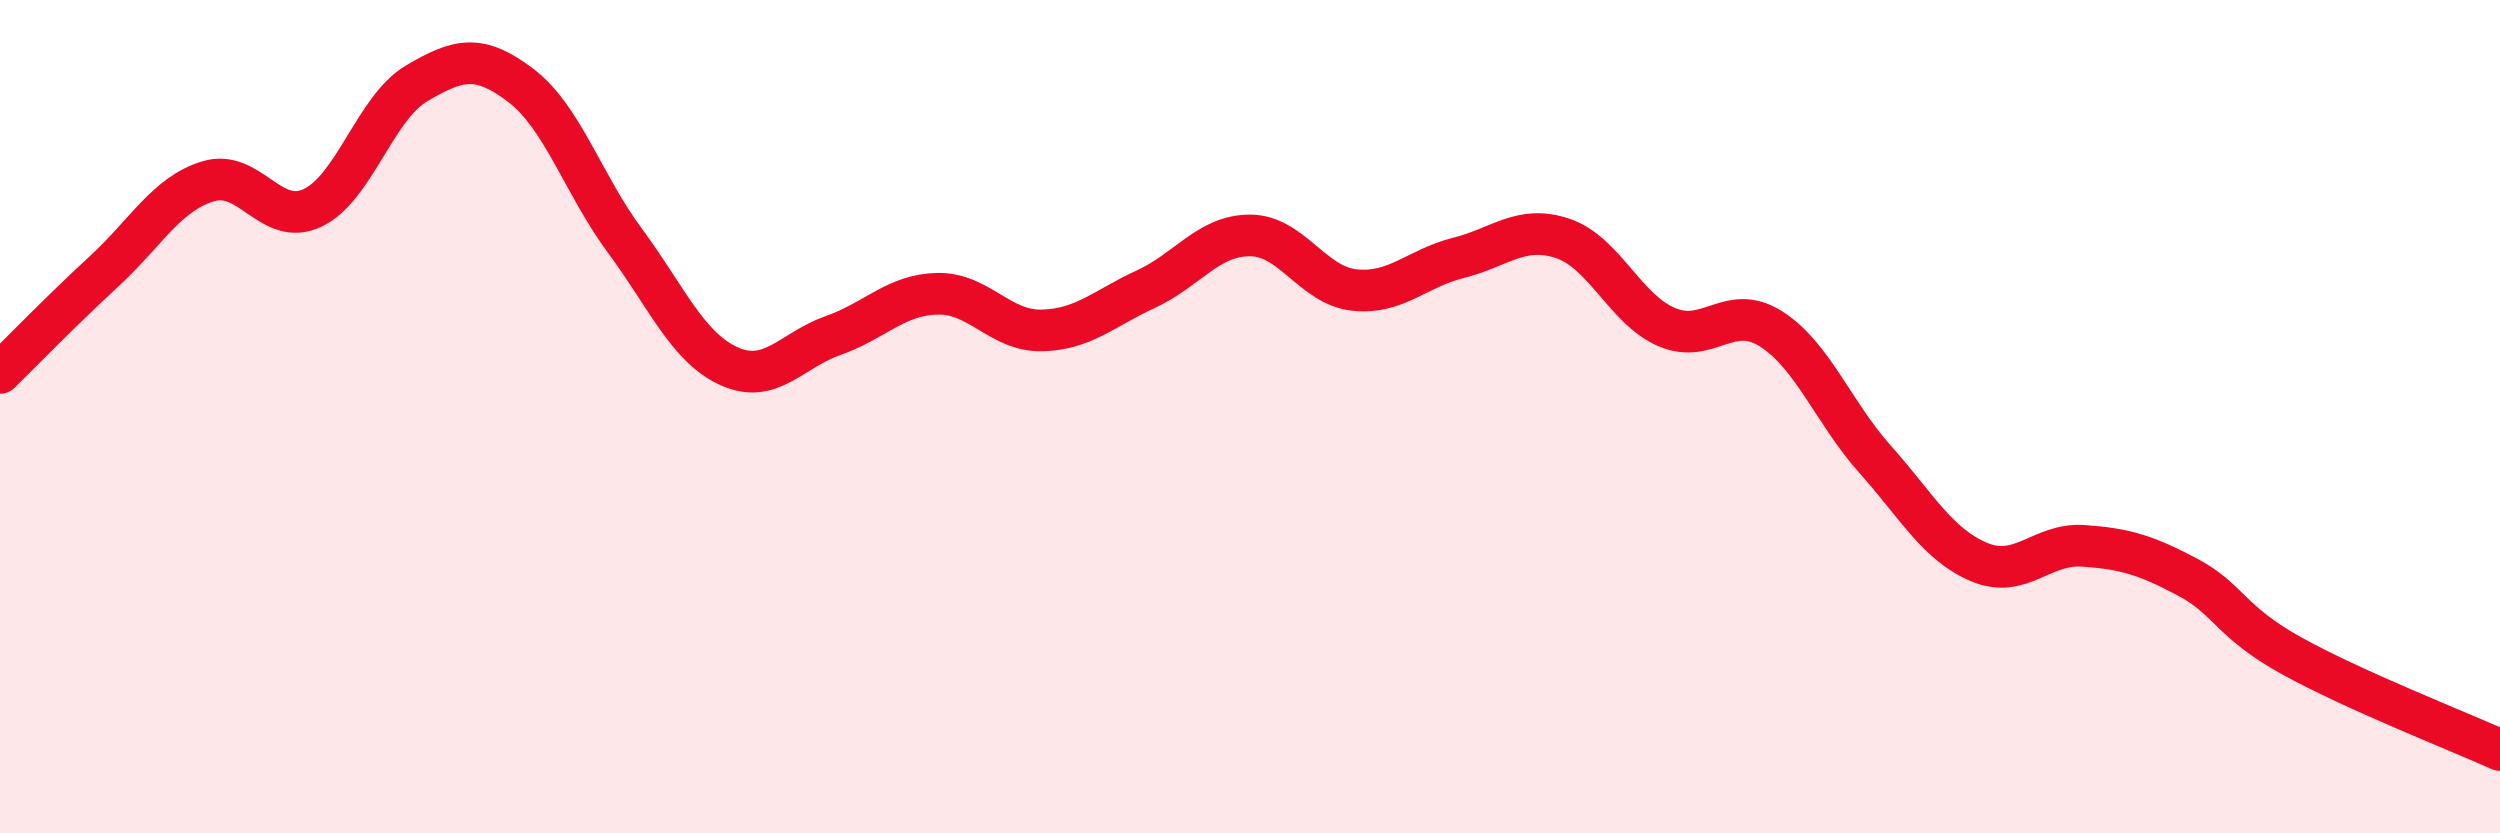
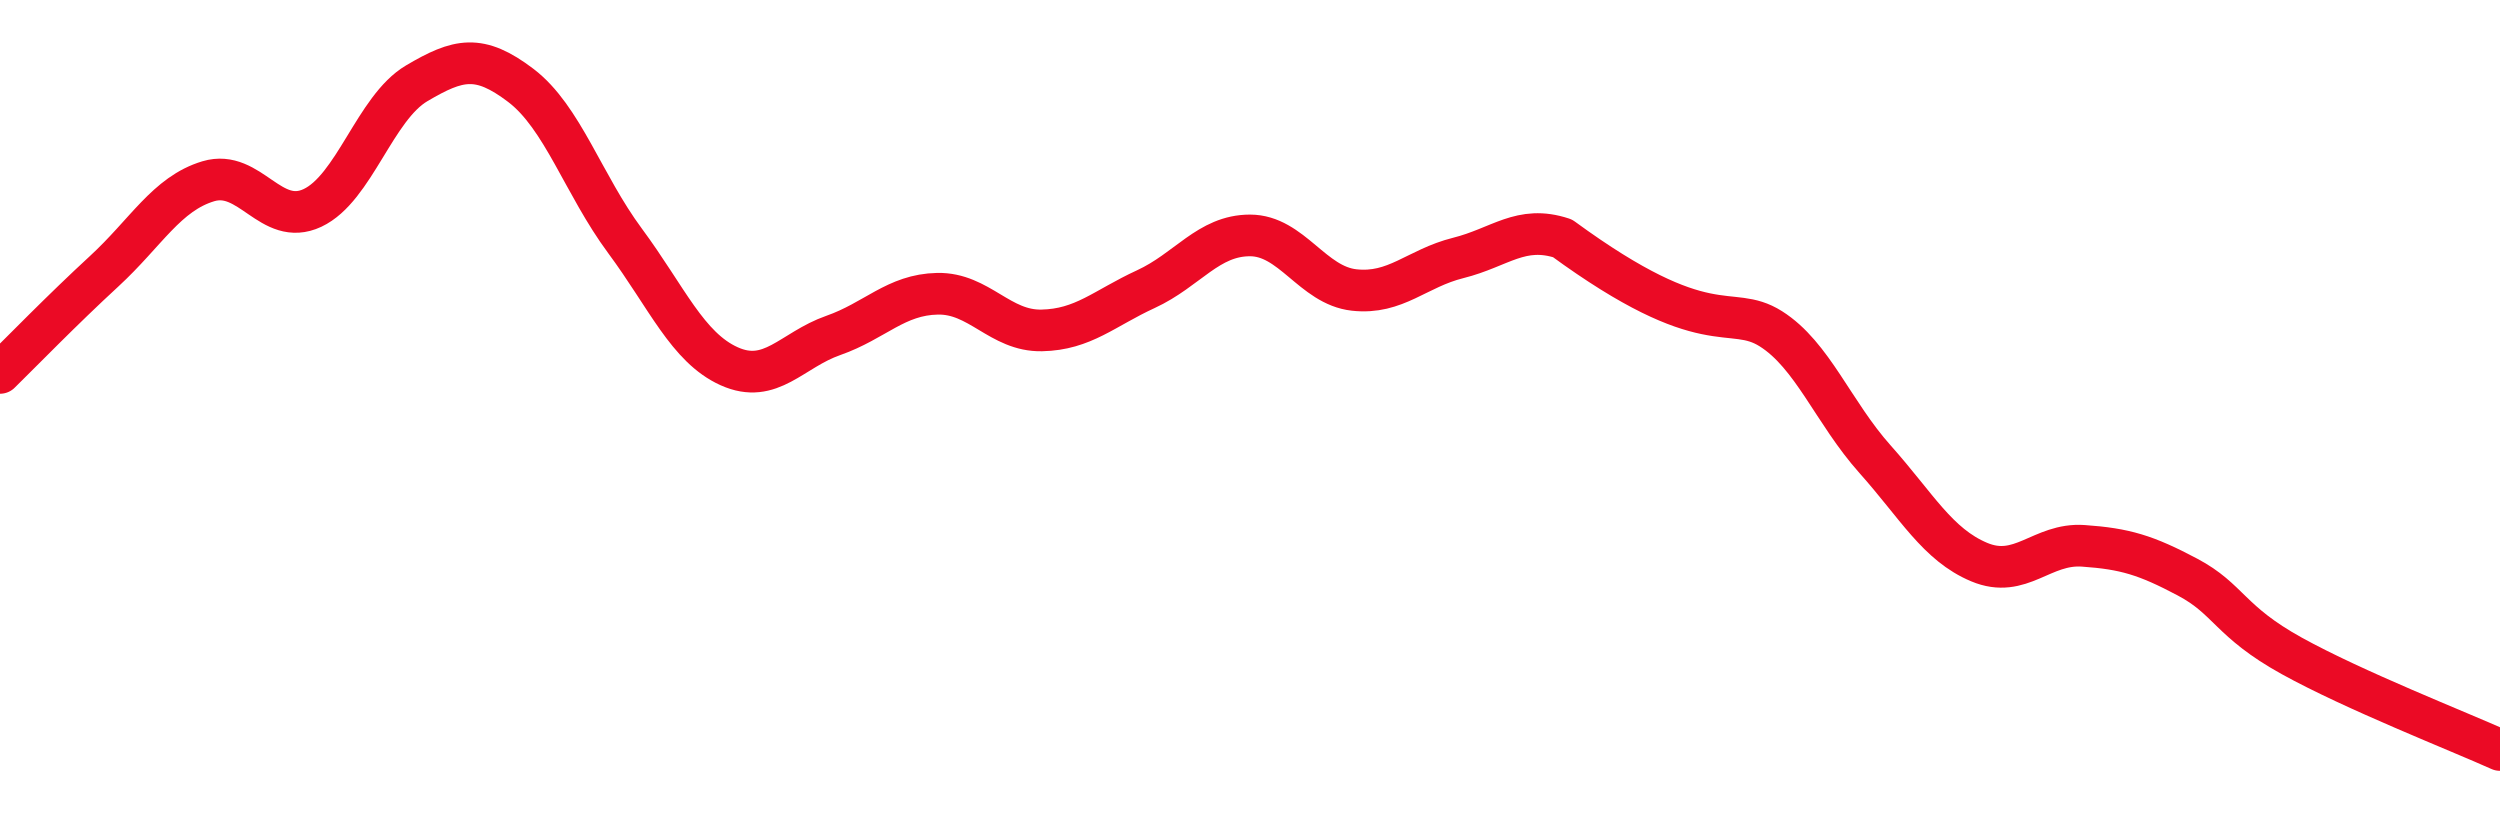
<svg xmlns="http://www.w3.org/2000/svg" width="60" height="20" viewBox="0 0 60 20">
-   <path d="M 0,8.95 C 0.5,8.46 1.5,7.43 2.5,6.51 C 3.5,5.59 4,4.65 5,4.35 C 6,4.05 6.5,5.46 7.5,4.99 C 8.5,4.52 9,2.59 10,2 C 11,1.41 11.5,1.29 12.5,2.05 C 13.5,2.81 14,4.43 15,5.78 C 16,7.13 16.5,8.34 17.5,8.79 C 18.5,9.24 19,8.4 20,8.05 C 21,7.7 21.5,7.07 22.5,7.05 C 23.5,7.03 24,7.95 25,7.93 C 26,7.91 26.5,7.4 27.5,6.94 C 28.5,6.48 29,5.65 30,5.65 C 31,5.65 31.5,6.85 32.5,6.96 C 33.5,7.07 34,6.44 35,6.19 C 36,5.94 36.5,5.39 37.5,5.72 C 38.5,6.05 39,7.42 40,7.85 C 41,8.28 41.5,7.26 42.5,7.89 C 43.5,8.52 44,9.9 45,11.02 C 46,12.14 46.5,13.07 47.5,13.49 C 48.5,13.91 49,13.03 50,13.1 C 51,13.17 51.5,13.32 52.5,13.85 C 53.5,14.38 53.5,14.91 55,15.74 C 56.5,16.57 59,17.55 60,18L60 20L0 20Z" fill="#EB0A25" opacity="0.1" stroke-linecap="round" stroke-linejoin="round" />
-   <path d="M 0,8.95 C 0.5,8.46 1.5,7.43 2.5,6.51 C 3.5,5.59 4,4.65 5,4.35 C 6,4.05 6.5,5.46 7.5,4.99 C 8.5,4.52 9,2.59 10,2 C 11,1.41 11.5,1.29 12.5,2.05 C 13.5,2.81 14,4.43 15,5.78 C 16,7.13 16.5,8.34 17.5,8.79 C 18.5,9.24 19,8.4 20,8.05 C 21,7.7 21.5,7.07 22.5,7.05 C 23.5,7.03 24,7.95 25,7.93 C 26,7.91 26.5,7.4 27.5,6.94 C 28.5,6.48 29,5.65 30,5.65 C 31,5.65 31.5,6.85 32.5,6.96 C 33.5,7.07 34,6.44 35,6.19 C 36,5.94 36.5,5.39 37.5,5.72 C 38.5,6.05 39,7.42 40,7.85 C 41,8.28 41.5,7.26 42.5,7.89 C 43.5,8.52 44,9.9 45,11.02 C 46,12.14 46.5,13.07 47.5,13.49 C 48.5,13.91 49,13.03 50,13.1 C 51,13.17 51.5,13.32 52.5,13.85 C 53.5,14.38 53.5,14.91 55,15.74 C 56.5,16.57 59,17.55 60,18" stroke="#EB0A25" stroke-width="1" fill="none" stroke-linecap="round" stroke-linejoin="round" />
+   <path d="M 0,8.95 C 0.5,8.46 1.5,7.43 2.5,6.51 C 3.5,5.59 4,4.65 5,4.35 C 6,4.05 6.5,5.46 7.5,4.99 C 8.5,4.52 9,2.59 10,2 C 11,1.41 11.5,1.29 12.5,2.05 C 13.5,2.81 14,4.43 15,5.78 C 16,7.13 16.5,8.34 17.5,8.79 C 18.5,9.24 19,8.4 20,8.05 C 21,7.7 21.5,7.07 22.5,7.05 C 23.5,7.03 24,7.95 25,7.93 C 26,7.91 26.5,7.4 27.5,6.94 C 28.5,6.48 29,5.65 30,5.65 C 31,5.65 31.5,6.85 32.5,6.96 C 33.5,7.07 34,6.44 35,6.19 C 36,5.94 36.5,5.39 37.5,5.72 C 41,8.28 41.5,7.26 42.5,7.89 C 43.5,8.52 44,9.9 45,11.02 C 46,12.14 46.5,13.07 47.5,13.49 C 48.5,13.91 49,13.03 50,13.1 C 51,13.17 51.5,13.32 52.5,13.85 C 53.5,14.38 53.5,14.91 55,15.74 C 56.5,16.57 59,17.55 60,18" stroke="#EB0A25" stroke-width="1" fill="none" stroke-linecap="round" stroke-linejoin="round" />
</svg>